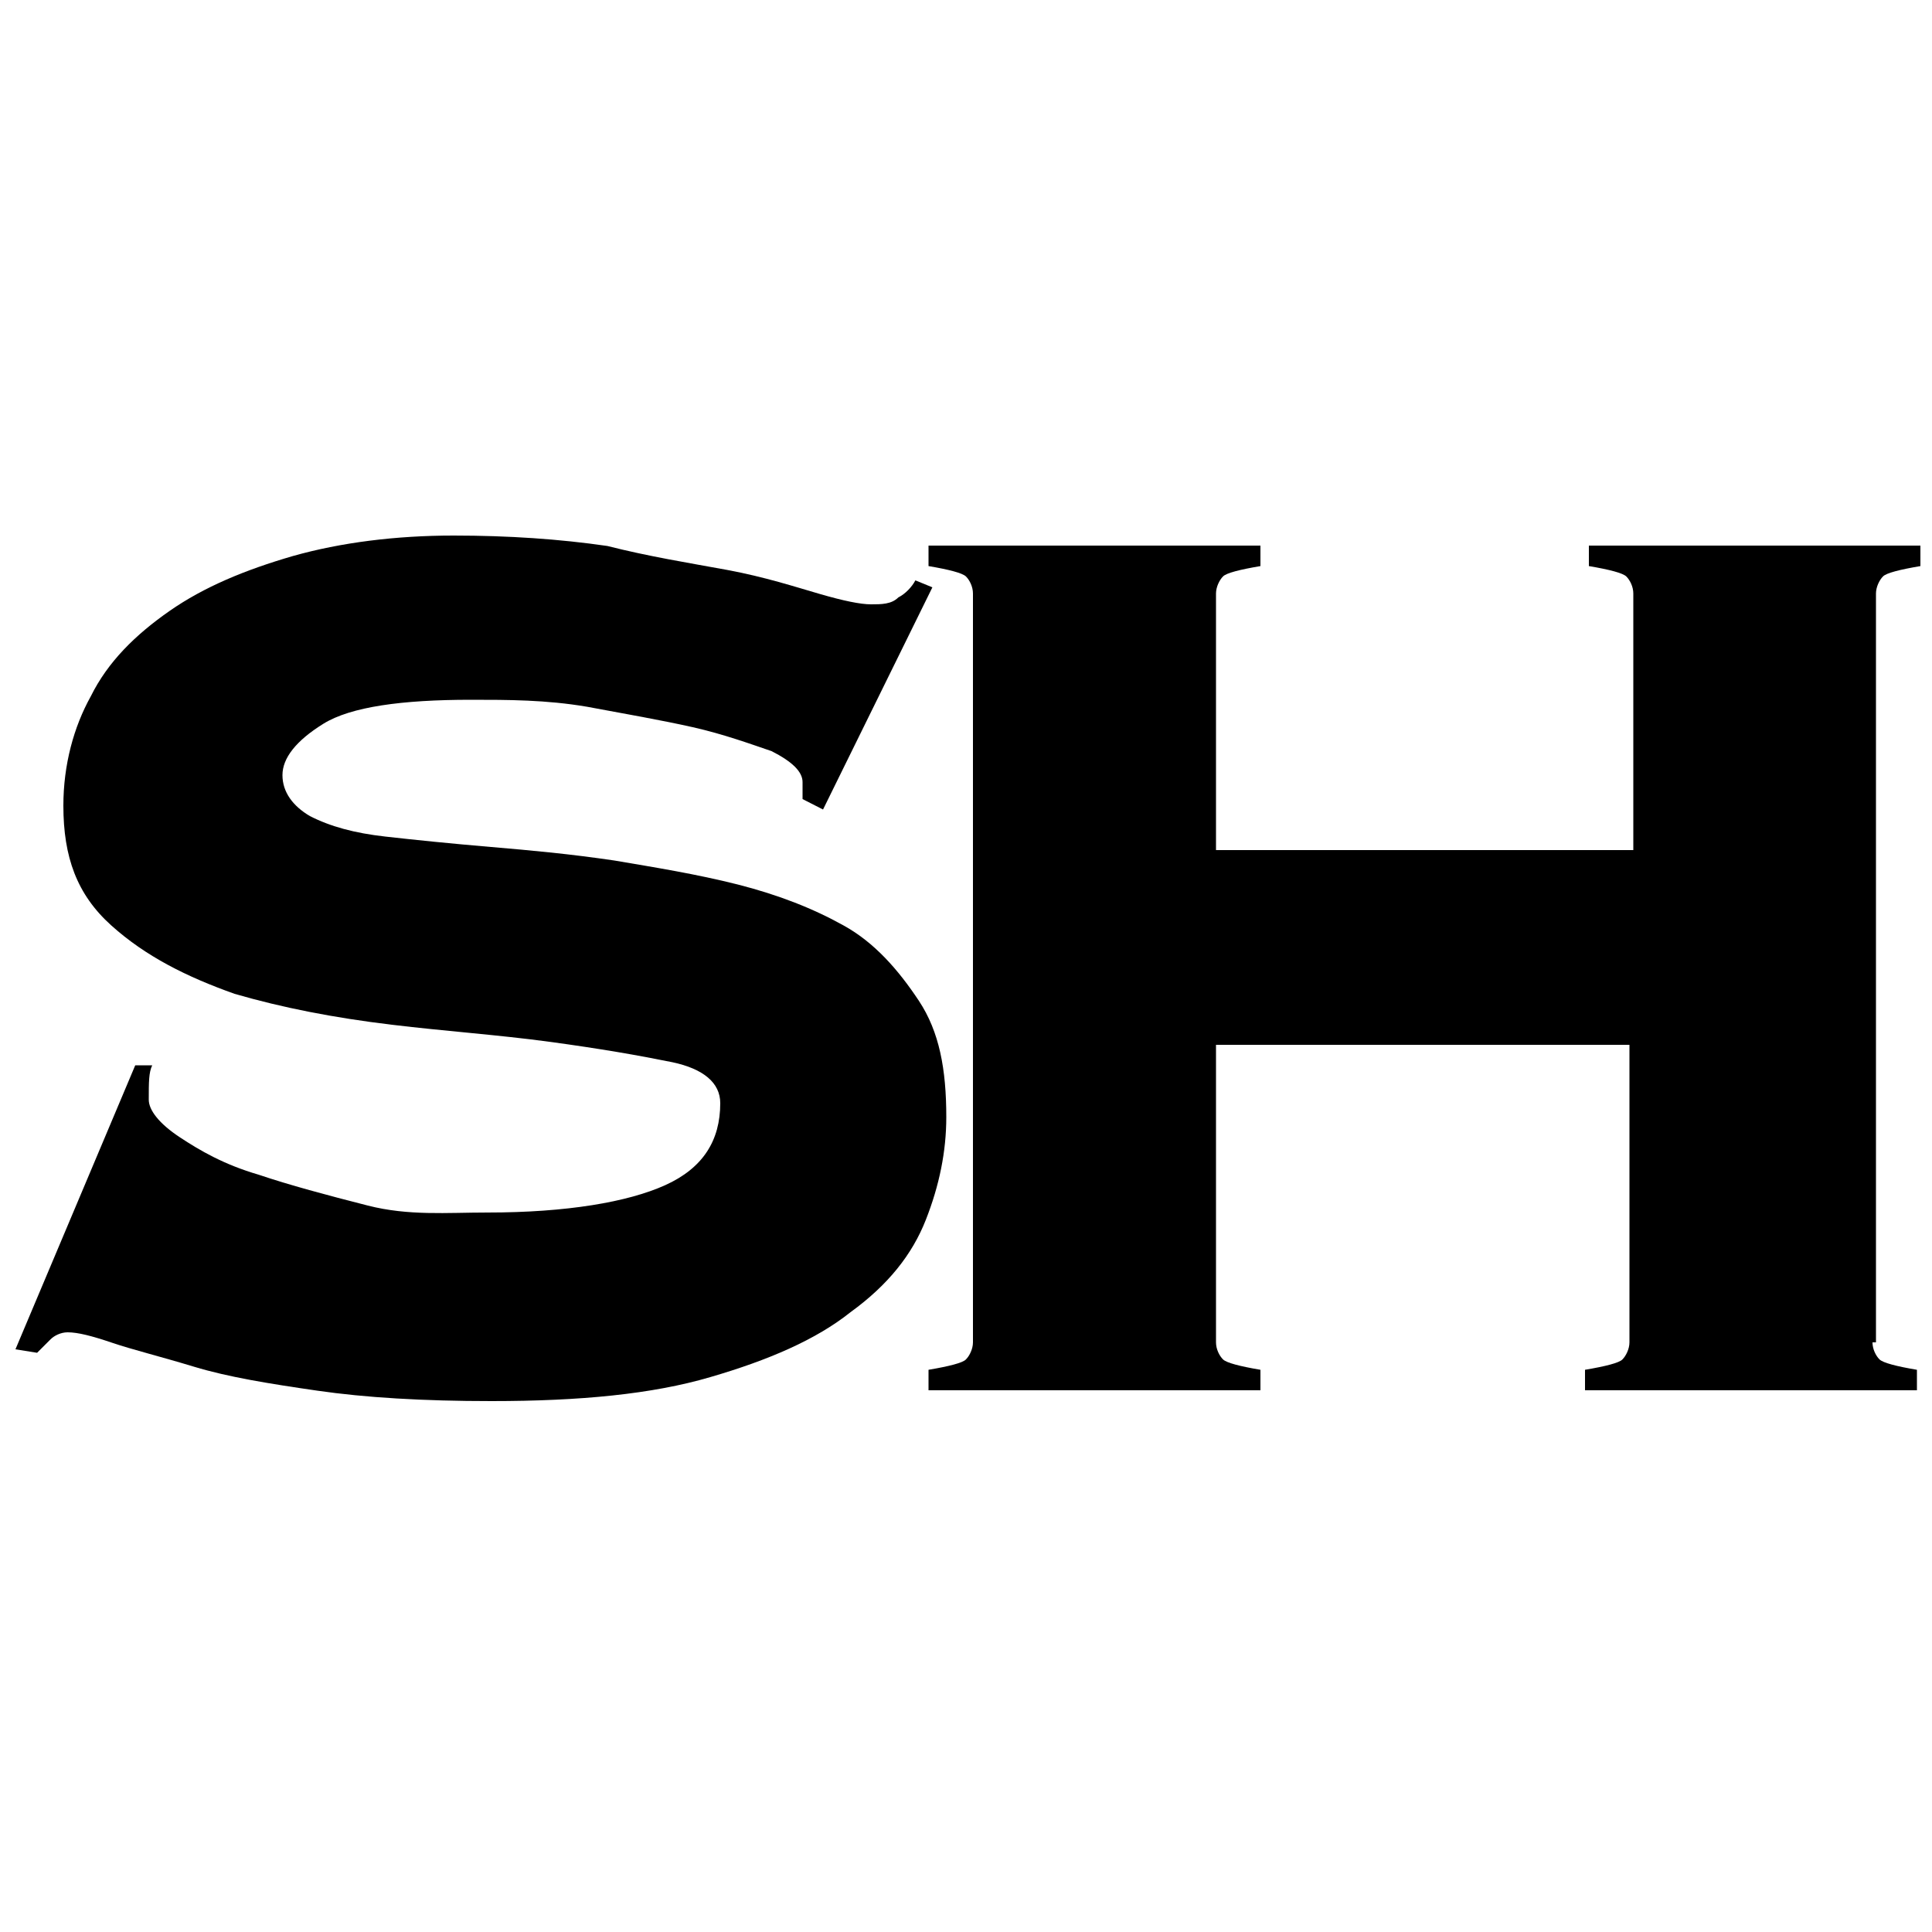
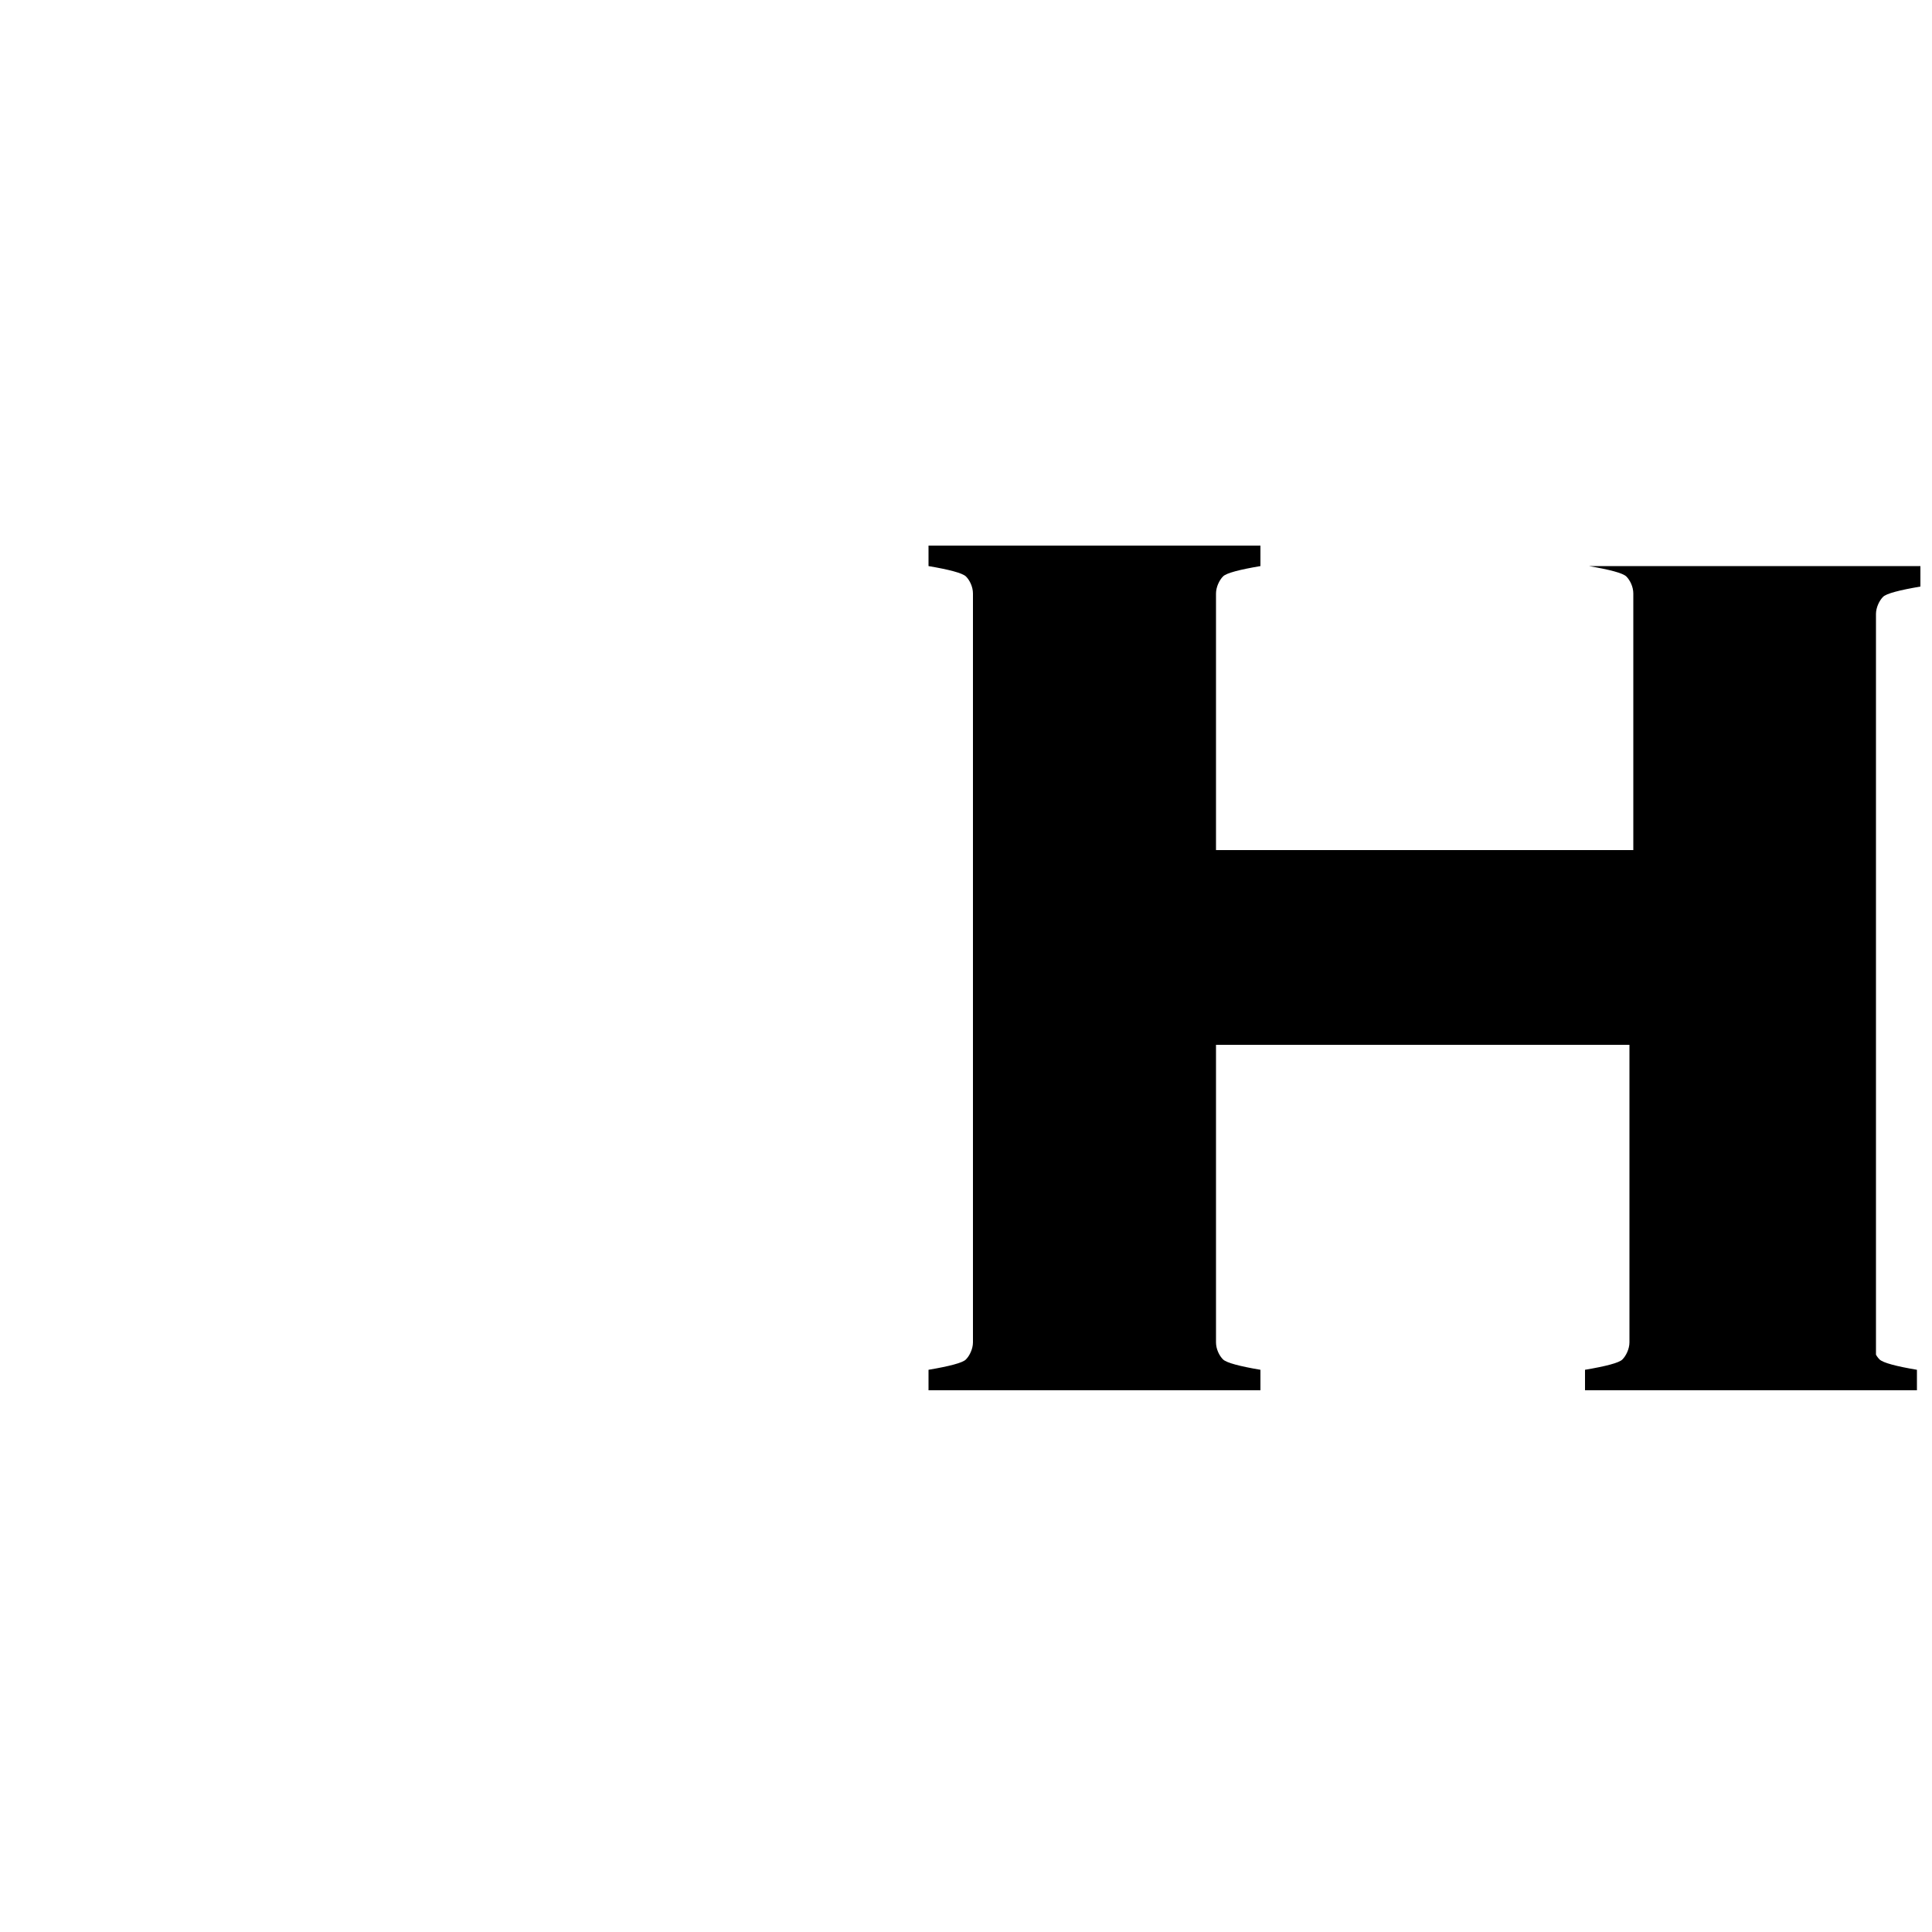
<svg xmlns="http://www.w3.org/2000/svg" version="1.1" id="Layer_1" x="0px" y="0px" viewBox="0 0 500 500" style="enable-background:new 0 0 500 500;" xml:space="preserve">
  <g>
-     <path d="M39.4,275.7c-0.9,1.8-0.9,4.4-0.9,8.9c0,2.7,2.7,6.2,8,9.7c5.3,3.5,11.5,7.1,20.4,9.7c8,2.7,17.7,5.3,28.3,8   c10.6,2.7,20.4,1.8,31,1.8c20.4,0,36.3-2.7,46-7.1c9.7-4.4,14.2-11.5,14.2-21.2c0-5.3-4.4-8.9-12.4-10.6   c-8.9-1.8-18.6-3.5-31.9-5.3c-13.3-1.8-26.6-2.7-40.7-4.4c-15-1.8-28.3-4.4-40.7-8c-12.4-4.4-23-9.7-31.9-17.7s-12.4-17.7-12.4-31   c0-10.6,2.7-20.4,7.1-28.3c4.4-8.9,11.5-15.9,20.4-22.1s19.5-10.6,31.9-14.2c12.4-3.5,26.6-5.3,41.6-5.3c14.2,0,27.4,0.9,39.8,2.7   c10.6,2.7,21.2,4.4,31,6.2c9.7,1.8,17.7,4.4,23.9,6.2c6.2,1.8,10.6,2.7,13.3,2.7s5.3,0,7.1-1.8c1.8-0.9,3.5-2.7,4.4-4.4l4.4,1.8   l-28.3,57.5l-5.3-2.7v-4.4c0-2.7-2.7-5.3-8-8c-5.3-1.8-12.4-4.4-20.4-6.2c-8-1.8-17.7-3.5-27.4-5.3c-10.6-1.8-20.4-1.8-30.1-1.8   c-17.7,0-31,1.8-38.1,6.2c-7.1,4.4-10.6,8.9-10.6,13.3s2.7,8,7.1,10.6c5.3,2.7,11.5,4.4,19.5,5.3s16.8,1.8,27.4,2.7   c10.6,0.9,20.4,1.8,31.9,3.5c10.6,1.8,21.2,3.5,31.9,6.2c10.6,2.7,19.5,6.2,27.4,10.6c8,4.4,14.2,11.5,19.5,19.5   c5.3,8,7.1,17.7,7.1,30.1c0,8.9-1.8,17.7-5.3,26.6s-9.7,16.8-19.5,23.9c-8.9,7.1-21.2,12.4-36.3,16.8c-15,4.4-33.6,6.2-56.6,6.2   c-17.7,0-32.7-0.9-45.1-2.7s-23-3.5-31.9-6.2c-8.9-2.7-15.9-4.4-21.2-6.2s-8.9-2.7-11.5-2.7c-1.8,0-3.5,0.9-4.4,1.8   c-0.9,0.9-2.7,2.7-3.5,3.5L4,349.2l31-73.5H39.4z" />
-     <path d="M484.6,347.4c0,1.8,0.9,3.5,1.8,4.4c0.9,0.9,4.4,1.8,9.7,2.7v5.3h-85.9v-5.3c5.3-0.9,8.9-1.8,9.7-2.7   c0.9-0.9,1.8-2.7,1.8-4.4v-77H314.7v77c0,1.8,0.9,3.5,1.8,4.4c0.9,0.9,4.4,1.8,9.7,2.7v5.3h-85.9v-5.3c5.3-0.9,8.9-1.8,9.7-2.7   c0.9-0.9,1.8-2.7,1.8-4.4V153.6c0-1.8-0.9-3.5-1.8-4.4c-0.9-0.9-4.4-1.8-9.7-2.7v-5.3h85.9v5.3c-5.3,0.9-8.9,1.8-9.7,2.7   c-0.9,0.9-1.8,2.7-1.8,4.4V220h108v-66.4c0-1.8-0.9-3.5-1.8-4.4c-0.9-0.9-4.4-1.8-9.7-2.7v-5.3H497v5.3c-5.3,0.9-8.9,1.8-9.7,2.7   c-0.9,0.9-1.8,2.7-1.8,4.4v193.8H484.6z" />
+     <path d="M484.6,347.4c0,1.8,0.9,3.5,1.8,4.4c0.9,0.9,4.4,1.8,9.7,2.7v5.3h-85.9v-5.3c5.3-0.9,8.9-1.8,9.7-2.7   c0.9-0.9,1.8-2.7,1.8-4.4v-77H314.7v77c0,1.8,0.9,3.5,1.8,4.4c0.9,0.9,4.4,1.8,9.7,2.7v5.3h-85.9v-5.3c5.3-0.9,8.9-1.8,9.7-2.7   c0.9-0.9,1.8-2.7,1.8-4.4V153.6c0-1.8-0.9-3.5-1.8-4.4c-0.9-0.9-4.4-1.8-9.7-2.7v-5.3h85.9v5.3c-5.3,0.9-8.9,1.8-9.7,2.7   c-0.9,0.9-1.8,2.7-1.8,4.4V220h108v-66.4c0-1.8-0.9-3.5-1.8-4.4c-0.9-0.9-4.4-1.8-9.7-2.7H497v5.3c-5.3,0.9-8.9,1.8-9.7,2.7   c-0.9,0.9-1.8,2.7-1.8,4.4v193.8H484.6z" />
  </g>
</svg>